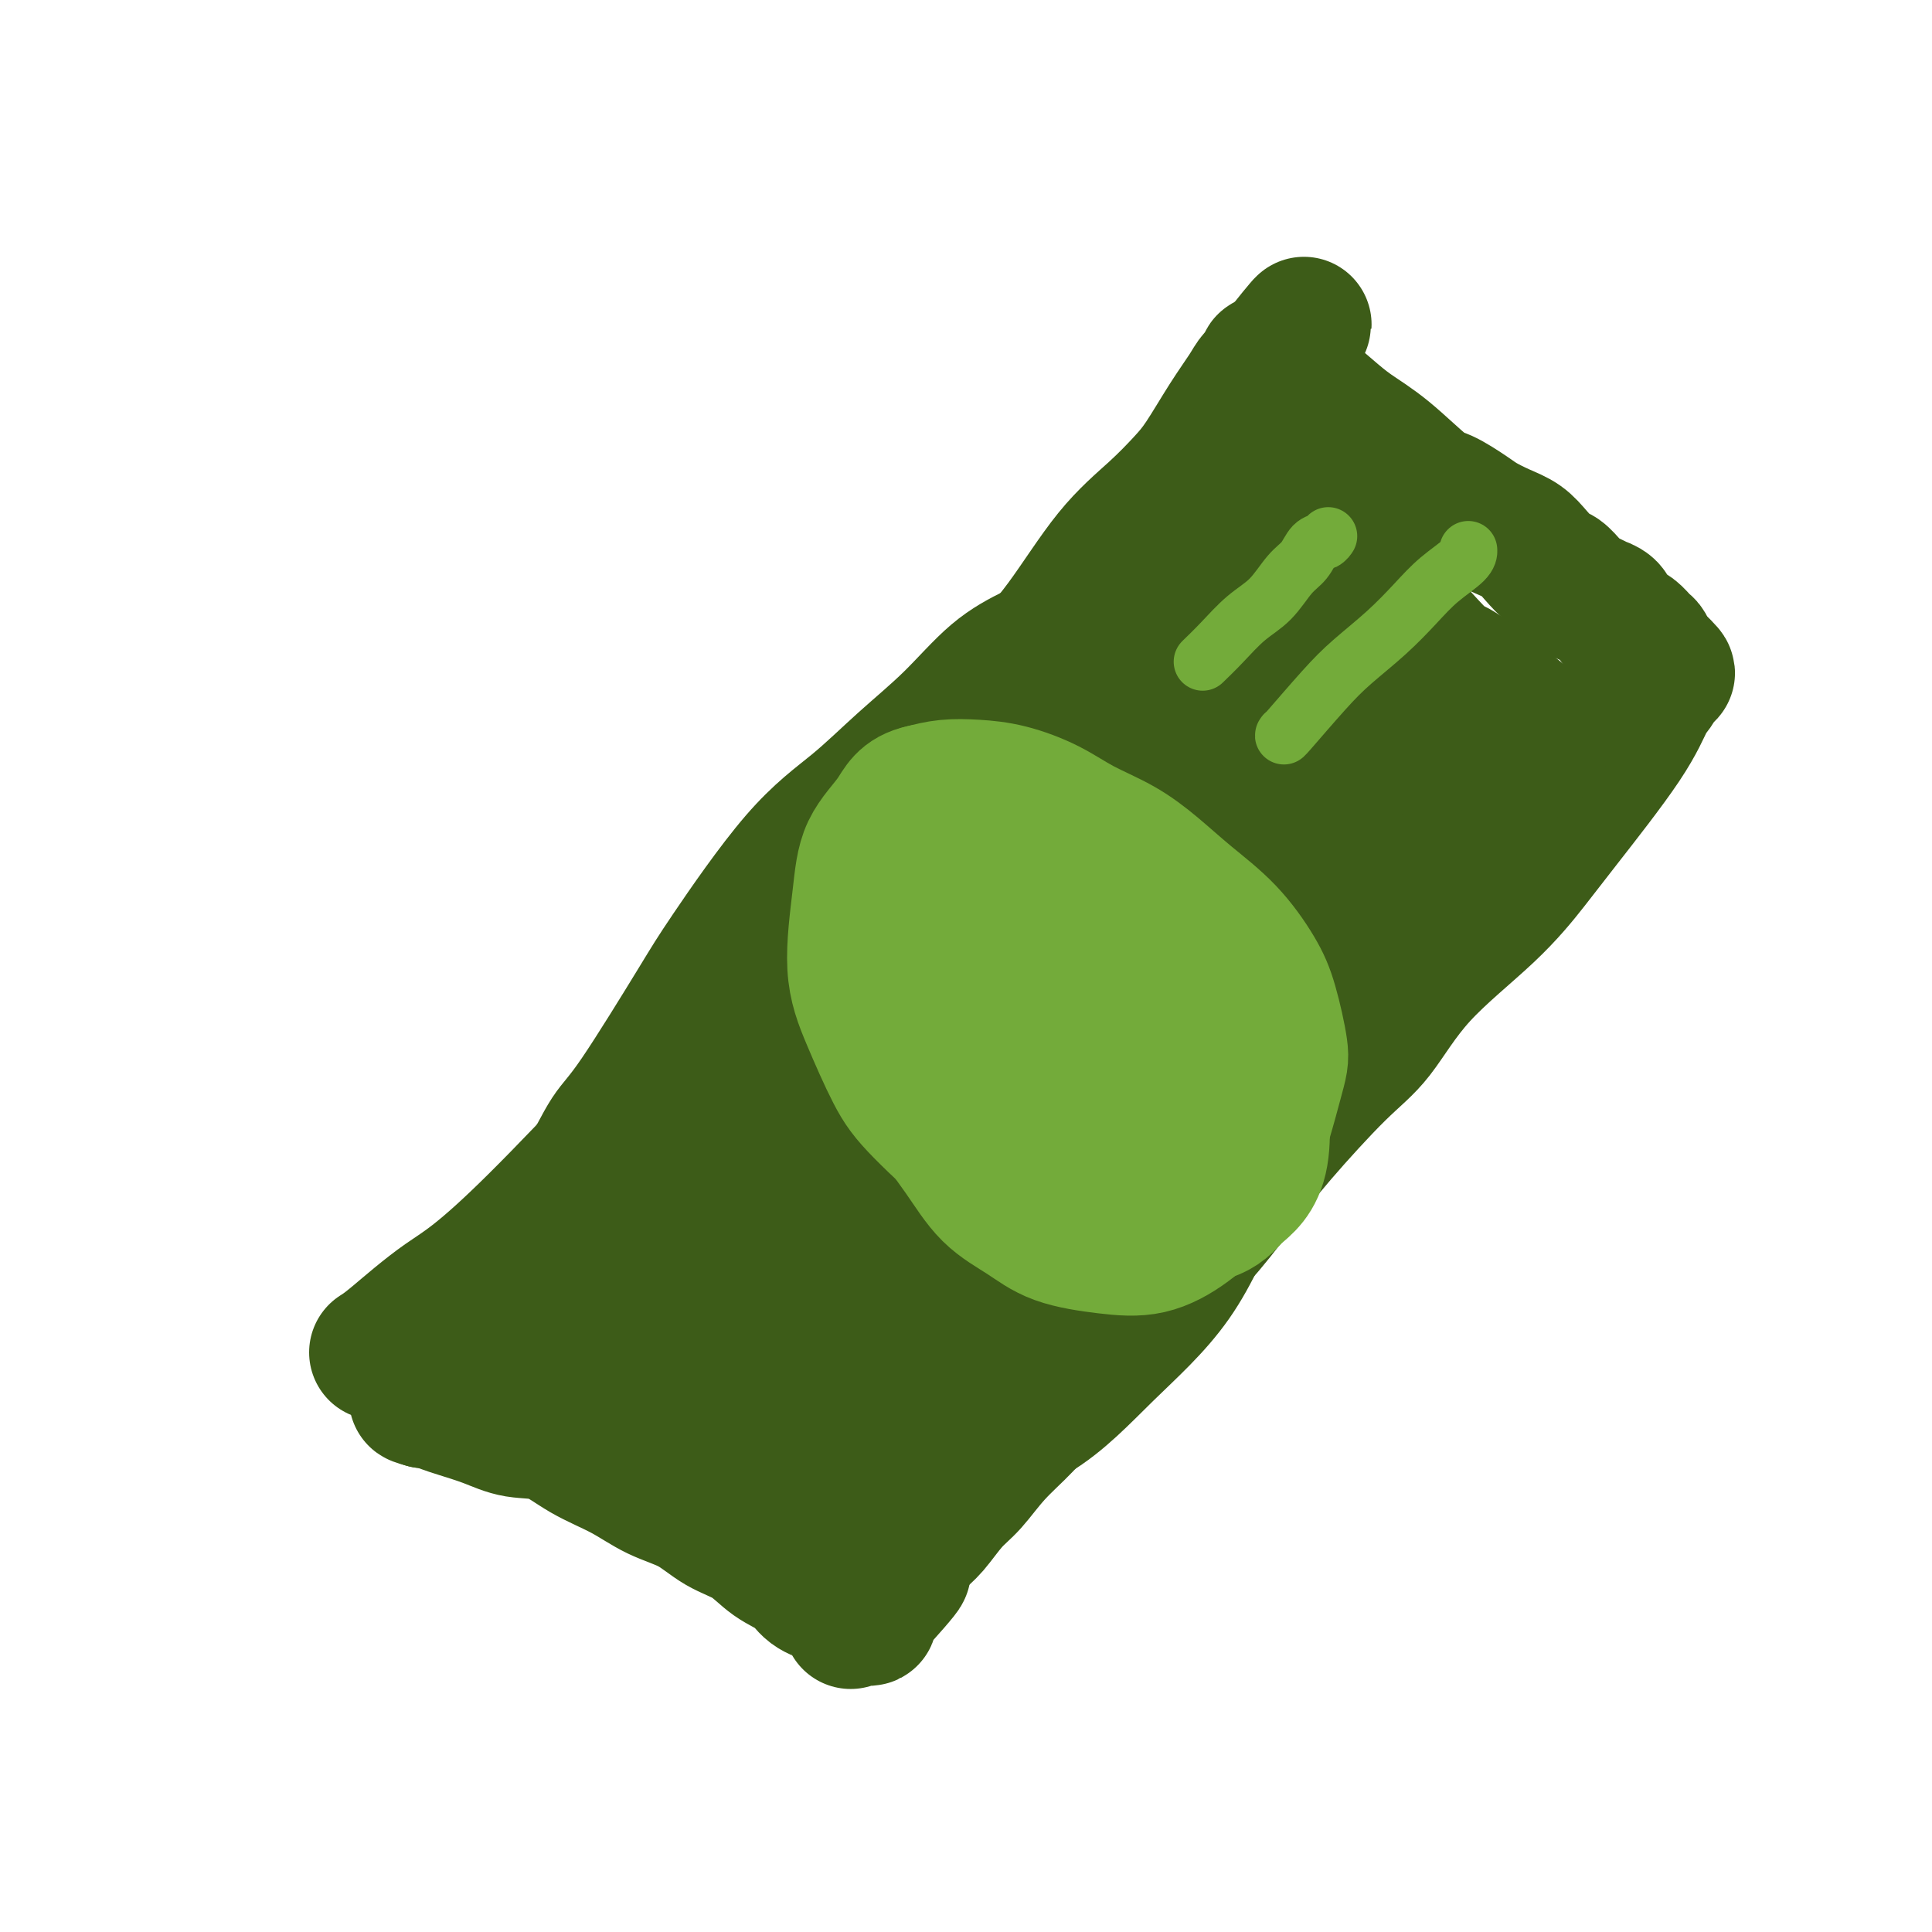
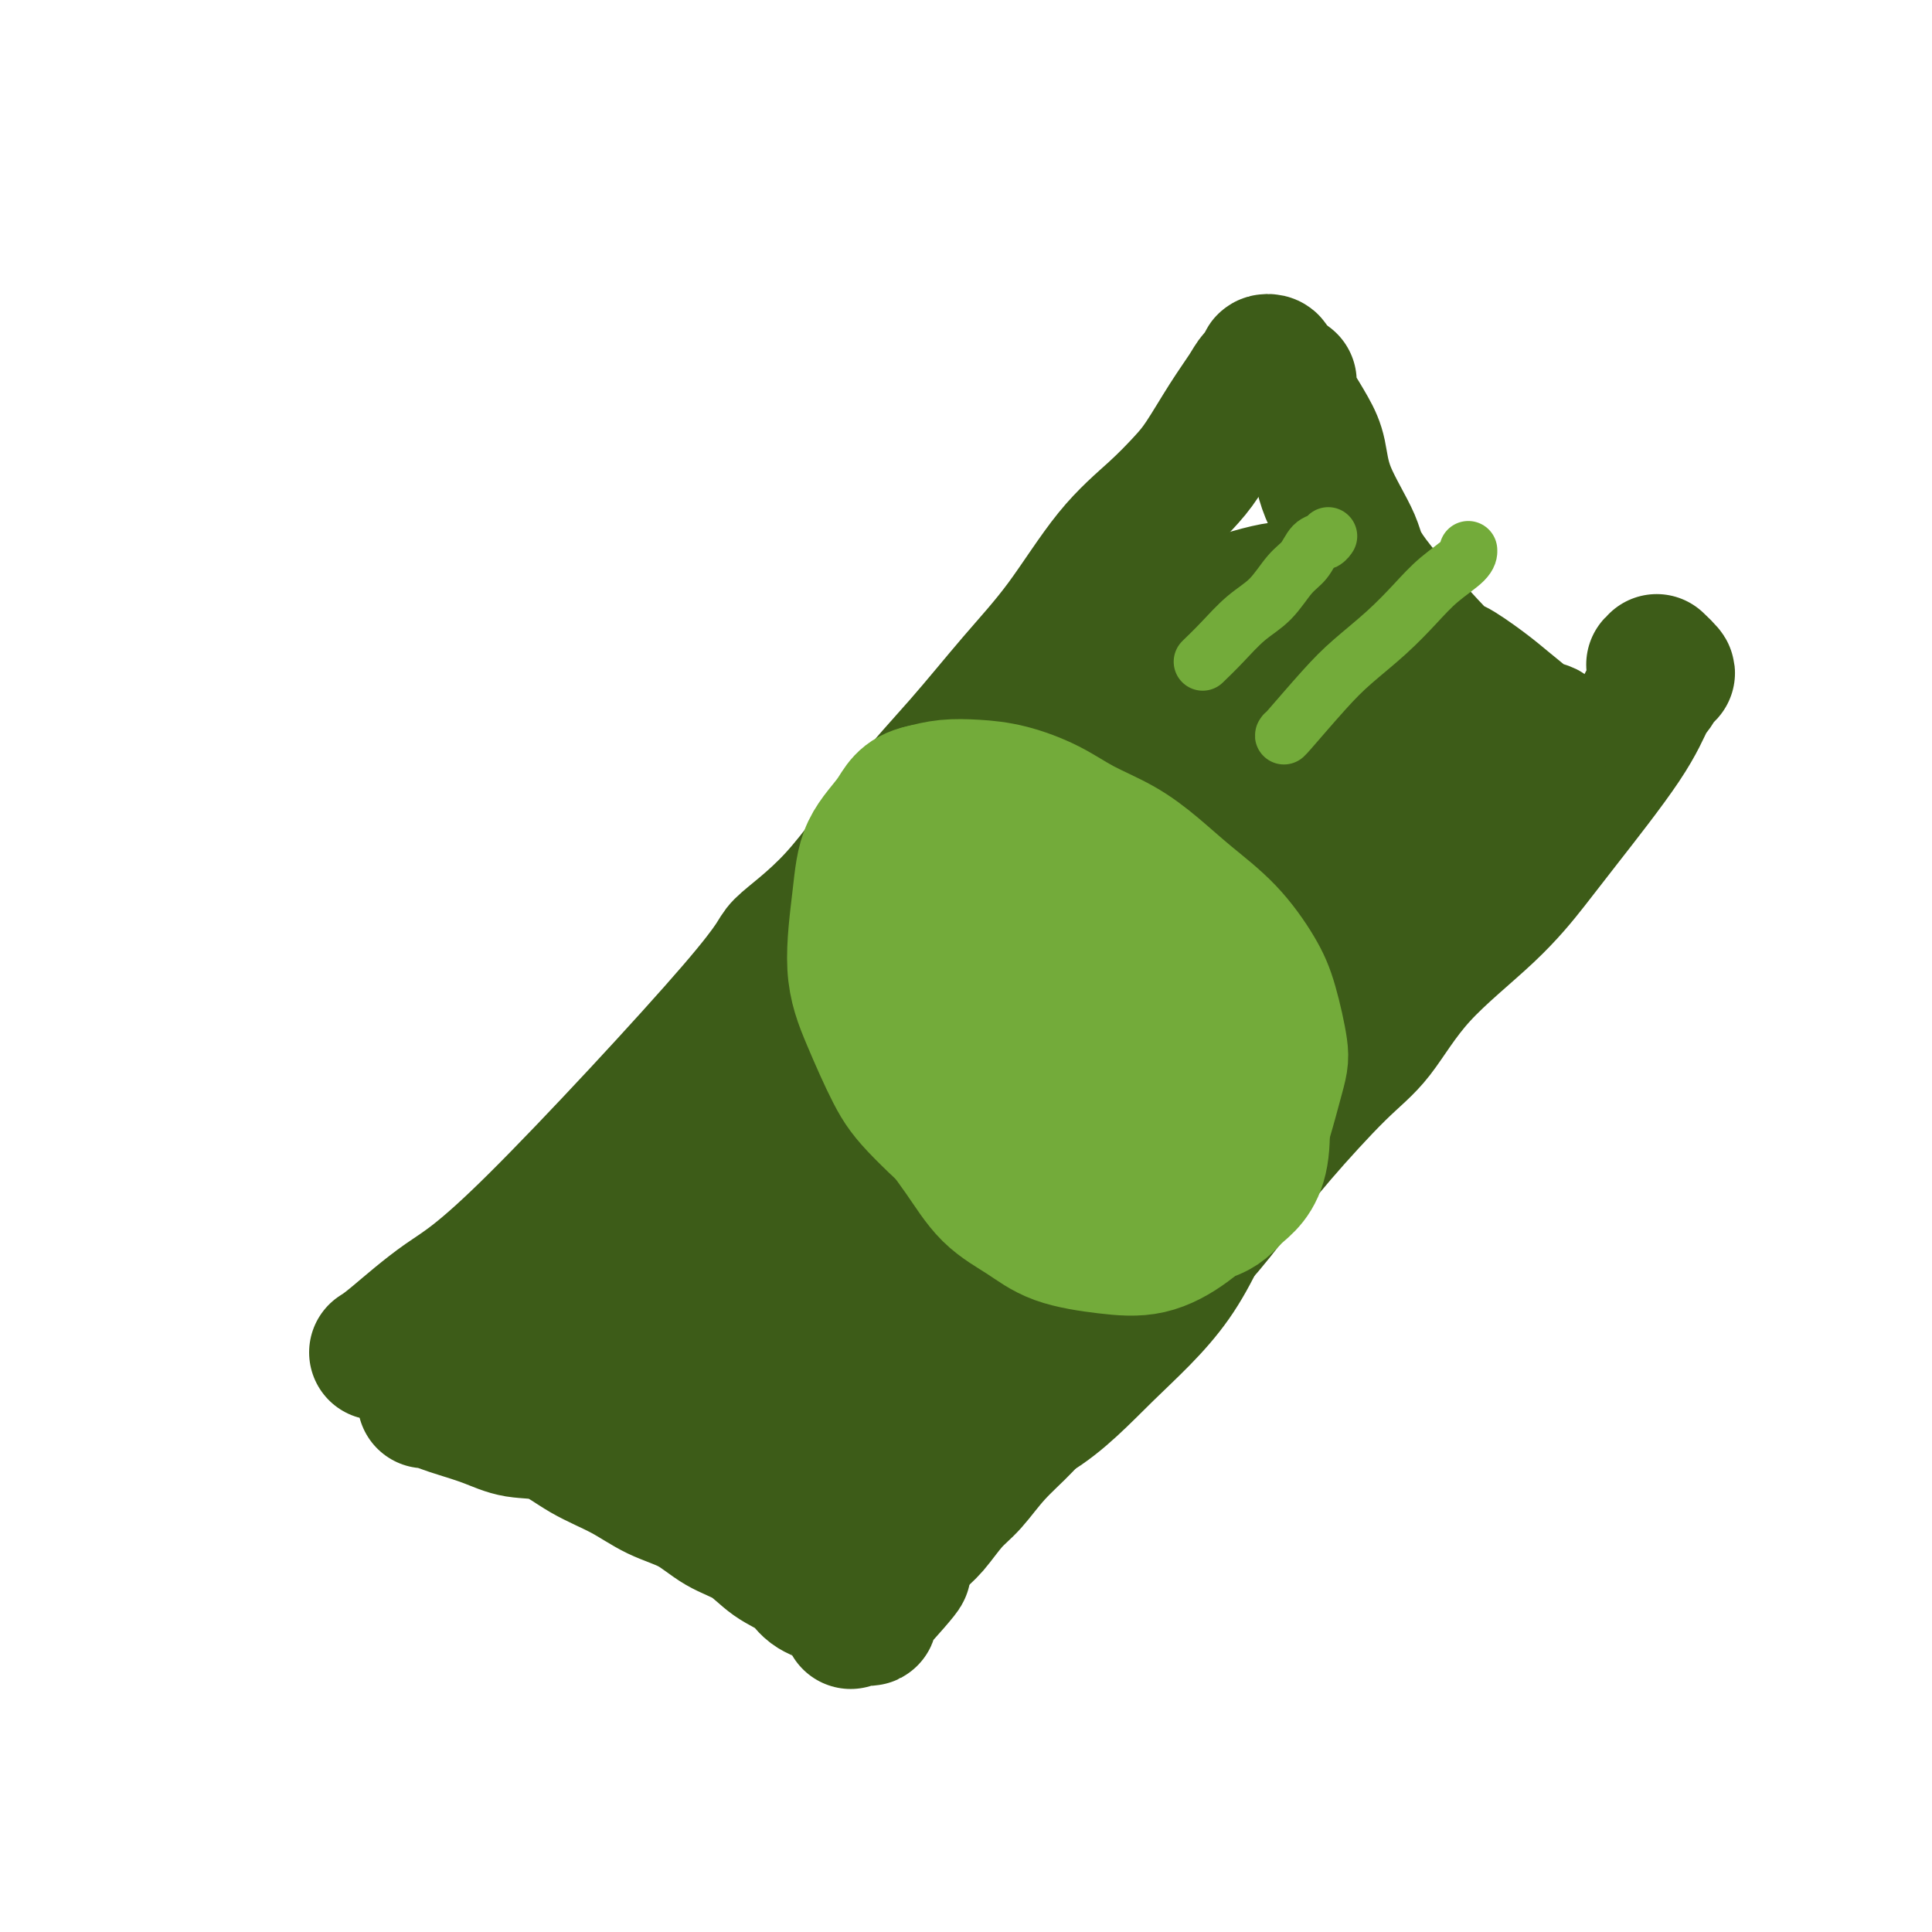
<svg xmlns="http://www.w3.org/2000/svg" viewBox="0 0 400 400" version="1.1">
  <g fill="none" stroke="#3D5C18" stroke-width="28" stroke-linecap="round" stroke-linejoin="round">
    <path d="M78,280c0.818,-0.515 1.637,-1.029 4,-3c2.363,-1.971 6.271,-5.398 10,-8c3.729,-2.602 7.280,-4.378 19,-16c11.720,-11.622 31.610,-33.088 41,-44c9.390,-10.912 8.279,-11.268 10,-13c1.721,-1.732 6.273,-4.840 11,-10c4.727,-5.160 9.629,-12.373 14,-18c4.371,-5.627 8.212,-9.669 12,-14c3.788,-4.331 7.525,-8.952 11,-13c3.475,-4.048 6.690,-7.524 10,-12c3.310,-4.476 6.716,-9.952 10,-14c3.284,-4.048 6.445,-6.666 9,-9c2.555,-2.334 4.504,-4.382 6,-6c1.496,-1.618 2.538,-2.804 4,-5c1.462,-2.196 3.343,-5.401 5,-8c1.657,-2.599 3.089,-4.592 4,-6c0.911,-1.408 1.302,-2.231 2,-3c0.698,-0.769 1.702,-1.485 2,-2c0.298,-0.515 -0.112,-0.831 0,-1c0.112,-0.169 0.746,-0.191 1,0c0.254,0.191 0.127,0.596 0,1" />
-     <path d="M263,76c13.826,-17.127 3.390,-4.945 0,0c-3.390,4.945 0.264,2.654 2,2c1.736,-0.654 1.552,0.331 2,1c0.448,0.669 1.527,1.024 3,2c1.473,0.976 3.340,2.574 5,4c1.660,1.426 3.113,2.679 5,4c1.887,1.321 4.209,2.710 7,5c2.791,2.290 6.052,5.481 8,7c1.948,1.519 2.584,1.365 4,2c1.416,0.635 3.614,2.059 5,3c1.386,0.941 1.961,1.397 3,2c1.039,0.603 2.543,1.351 4,2c1.457,0.649 2.866,1.200 4,2c1.134,0.800 1.992,1.849 3,3c1.008,1.151 2.167,2.402 3,3c0.833,0.598 1.339,0.541 2,1c0.661,0.459 1.478,1.433 2,2c0.522,0.567 0.751,0.726 1,1c0.249,0.274 0.519,0.664 1,1c0.481,0.336 1.175,0.617 2,1c0.825,0.383 1.782,0.866 2,1c0.218,0.134 -0.304,-0.081 0,0c0.304,0.081 1.433,0.460 2,1c0.567,0.540 0.572,1.243 1,2c0.428,0.757 1.280,1.568 2,2c0.720,0.432 1.307,0.484 2,1c0.693,0.516 1.492,1.498 2,2c0.508,0.502 0.724,0.526 1,1c0.276,0.474 0.613,1.397 1,2c0.387,0.603 0.825,0.887 1,1c0.175,0.113 0.088,0.057 0,0" />
    <path d="M343,137c4.331,4.090 1.160,1.816 0,1c-1.160,-0.816 -0.309,-0.174 0,0c0.309,0.174 0.078,-0.119 0,0c-0.078,0.119 -0.001,0.650 0,1c0.001,0.350 -0.074,0.518 0,1c0.074,0.482 0.298,1.279 0,2c-0.298,0.721 -1.117,1.366 -2,3c-0.883,1.634 -1.829,4.258 -5,9c-3.171,4.742 -8.566,11.601 -12,16c-3.434,4.399 -4.908,6.339 -7,9c-2.092,2.661 -4.802,6.042 -9,10c-4.198,3.958 -9.885,8.492 -14,13c-4.115,4.508 -6.658,8.990 -9,12c-2.342,3.010 -4.483,4.546 -8,8c-3.517,3.454 -8.410,8.824 -12,13c-3.590,4.176 -5.878,7.158 -8,10c-2.122,2.842 -4.080,5.543 -7,9c-2.920,3.457 -6.803,7.669 -10,11c-3.197,3.331 -5.708,5.782 -8,8c-2.292,2.218 -4.363,4.204 -7,7c-2.637,2.796 -5.839,6.402 -8,9c-2.161,2.598 -3.282,4.187 -5,6c-1.718,1.813 -4.035,3.849 -6,6c-1.965,2.151 -3.579,4.416 -5,6c-1.421,1.584 -2.649,2.486 -4,4c-1.351,1.514 -2.825,3.638 -4,5c-1.175,1.362 -2.050,1.960 -3,3c-0.950,1.040 -1.975,2.520 -3,4" />
    <path d="M187,323c-20.471,23.026 -6.647,8.590 -2,4c4.647,-4.590 0.117,0.665 -2,3c-2.117,2.335 -1.820,1.750 -2,2c-0.180,0.250 -0.837,1.335 -1,2c-0.163,0.665 0.167,0.911 0,1c-0.167,0.089 -0.832,0.021 -1,0c-0.168,-0.021 0.160,0.006 0,0c-0.160,-0.006 -0.807,-0.046 -1,0c-0.193,0.046 0.068,0.179 0,0c-0.068,-0.179 -0.467,-0.670 -1,-1c-0.533,-0.330 -1.202,-0.499 -2,-1c-0.798,-0.501 -1.727,-1.334 -3,-2c-1.273,-0.666 -2.891,-1.163 -4,-2c-1.109,-0.837 -1.708,-2.013 -3,-3c-1.292,-0.987 -3.278,-1.785 -5,-3c-1.722,-1.215 -3.181,-2.845 -5,-4c-1.819,-1.155 -3.997,-1.834 -6,-3c-2.003,-1.166 -3.832,-2.821 -6,-4c-2.168,-1.179 -4.676,-1.884 -7,-3c-2.324,-1.116 -4.464,-2.645 -7,-4c-2.536,-1.355 -5.467,-2.538 -8,-4c-2.533,-1.462 -4.670,-3.204 -7,-4c-2.330,-0.796 -4.855,-0.648 -7,-1c-2.145,-0.352 -3.909,-1.205 -6,-2c-2.091,-0.795 -4.508,-1.534 -6,-2c-1.492,-0.466 -2.060,-0.661 -3,-1c-0.940,-0.339 -2.253,-0.822 -3,-1c-0.747,-0.178 -0.928,-0.051 -1,0c-0.072,0.051 -0.036,0.025 0,0" />
-     <path d="M88,290c-3.846,-1.090 -0.462,-0.316 1,0c1.462,0.316 1.003,0.175 1,0c-0.003,-0.175 0.450,-0.384 1,-1c0.550,-0.616 1.196,-1.640 2,-3c0.804,-1.360 1.767,-3.056 3,-5c1.233,-1.944 2.737,-4.137 4,-6c1.263,-1.863 2.284,-3.398 5,-7c2.716,-3.602 7.128,-9.272 9,-12c1.872,-2.728 1.205,-2.515 2,-4c0.795,-1.485 3.054,-4.666 5,-8c1.946,-3.334 3.580,-6.819 5,-9c1.420,-2.181 2.627,-3.059 6,-8c3.373,-4.941 8.912,-13.946 12,-19c3.088,-5.054 3.726,-6.157 7,-11c3.274,-4.843 9.184,-13.425 14,-19c4.816,-5.575 8.537,-8.144 12,-11c3.463,-2.856 6.668,-6.001 10,-9c3.332,-2.999 6.793,-5.852 10,-9c3.207,-3.148 6.162,-6.592 9,-9c2.838,-2.408 5.561,-3.782 8,-5c2.439,-1.218 4.596,-2.282 8,-5c3.404,-2.718 8.056,-7.091 11,-10c2.944,-2.909 4.181,-4.354 6,-6c1.819,-1.646 4.219,-3.494 6,-5c1.781,-1.506 2.942,-2.669 4,-4c1.058,-1.331 2.013,-2.831 3,-4c0.987,-1.169 2.008,-2.007 3,-3c0.992,-0.993 1.957,-2.143 3,-4c1.043,-1.857 2.166,-4.423 3,-6c0.834,-1.577 1.381,-2.165 2,-3c0.619,-0.835 1.309,-1.918 2,-3" />
    <path d="M265,82c3.258,-4.678 1.404,-2.874 1,-2c-0.404,0.874 0.641,0.818 1,1c0.359,0.182 0.032,0.602 0,1c-0.032,0.398 0.230,0.774 1,2c0.770,1.226 2.048,3.303 3,5c0.952,1.697 1.580,3.013 2,5c0.420,1.987 0.633,4.645 2,8c1.367,3.355 3.888,7.409 5,10c1.112,2.591 0.816,3.721 4,8c3.184,4.279 9.847,11.707 13,15c3.153,3.293 2.795,2.452 4,3c1.205,0.548 3.973,2.486 6,4c2.027,1.514 3.314,2.604 5,4c1.686,1.396 3.770,3.099 5,4c1.230,0.901 1.606,1.001 2,1c0.394,-0.001 0.805,-0.103 1,0c0.195,0.103 0.175,0.411 0,1c-0.175,0.589 -0.505,1.457 -1,2c-0.495,0.543 -1.156,0.759 -5,4c-3.844,3.241 -10.870,9.507 -16,15c-5.130,5.493 -8.364,10.214 -13,15c-4.636,4.786 -10.675,9.637 -16,15c-5.325,5.363 -9.938,11.238 -15,17c-5.062,5.762 -10.573,11.410 -16,17c-5.427,5.590 -10.769,11.120 -15,16c-4.231,4.880 -7.352,9.108 -10,12c-2.648,2.892 -4.824,4.446 -7,6" />
    <path d="M206,271c-18.682,19.708 -8.387,8.979 -6,6c2.387,-2.979 -3.133,1.794 -6,4c-2.867,2.206 -3.082,1.847 -4,2c-0.918,0.153 -2.540,0.819 -3,1c-0.460,0.181 0.241,-0.122 0,0c-0.241,0.122 -1.424,0.670 0,-2c1.424,-2.670 5.455,-8.559 9,-14c3.545,-5.441 6.605,-10.435 11,-17c4.395,-6.565 10.125,-14.701 16,-23c5.875,-8.299 11.895,-16.760 18,-25c6.105,-8.240 12.296,-16.258 18,-23c5.704,-6.742 10.923,-12.207 14,-15c3.077,-2.793 4.012,-2.912 5,-4c0.988,-1.088 2.028,-3.145 3,-4c0.972,-0.855 1.874,-0.510 1,0c-0.874,0.510 -3.525,1.183 -8,5c-4.475,3.817 -10.776,10.778 -17,17c-6.224,6.222 -12.372,11.706 -19,18c-6.628,6.294 -13.737,13.397 -21,20c-7.263,6.603 -14.679,12.707 -20,18c-5.321,5.293 -8.546,9.777 -11,13c-2.454,3.223 -4.138,5.185 -6,7c-1.862,1.815 -3.902,3.484 -5,5c-1.098,1.516 -1.253,2.881 -2,4c-0.747,1.119 -2.086,1.994 0,1c2.086,-0.994 7.596,-3.855 13,-9c5.404,-5.145 10.702,-12.572 16,-20" />
    <path d="M202,236c5.436,-7.254 11.027,-15.388 17,-24c5.973,-8.612 12.327,-17.703 18,-26c5.673,-8.297 10.663,-15.799 15,-23c4.337,-7.201 8.020,-14.100 10,-18c1.980,-3.900 2.257,-4.800 3,-6c0.743,-1.200 1.953,-2.701 2,-4c0.047,-1.299 -1.069,-2.395 -5,1c-3.931,3.395 -10.677,11.280 -19,20c-8.323,8.720 -18.224,18.276 -27,28c-8.776,9.724 -16.427,19.615 -24,28c-7.573,8.385 -15.069,15.262 -20,21c-4.931,5.738 -7.297,10.336 -9,13c-1.703,2.664 -2.742,3.392 -3,4c-0.258,0.608 0.265,1.094 0,2c-0.265,0.906 -1.318,2.231 4,-1c5.318,-3.231 17.009,-11.018 26,-19c8.991,-7.982 15.284,-16.160 22,-24c6.716,-7.840 13.855,-15.342 20,-23c6.145,-7.658 11.295,-15.473 16,-23c4.705,-7.527 8.966,-14.765 12,-20c3.034,-5.235 4.842,-8.465 6,-11c1.158,-2.535 1.667,-4.374 2,-6c0.333,-1.626 0.491,-3.040 -2,-3c-2.491,0.040 -7.630,1.535 -12,3c-4.370,1.465 -7.970,2.899 -15,9c-7.030,6.101 -17.492,16.869 -26,26c-8.508,9.131 -15.064,16.626 -22,25c-6.936,8.374 -14.251,17.626 -21,27c-6.749,9.374 -12.932,18.870 -19,28c-6.068,9.130 -12.019,17.894 -15,23c-2.981,5.106 -2.990,6.553 -3,8" />
    <path d="M133,271c-5.976,9.910 -2.416,5.183 -1,4c1.416,-1.183 0.688,1.176 4,-1c3.312,-2.176 10.662,-8.887 18,-16c7.338,-7.113 14.662,-14.629 24,-25c9.338,-10.371 20.688,-23.596 28,-32c7.312,-8.404 10.585,-11.985 16,-18c5.415,-6.015 12.973,-14.462 17,-19c4.027,-4.538 4.524,-5.166 5,-6c0.476,-0.834 0.929,-1.872 2,-3c1.071,-1.128 2.758,-2.344 0,-1c-2.758,1.344 -9.960,5.248 -17,11c-7.040,5.752 -13.918,13.353 -21,21c-7.082,7.647 -14.367,15.341 -21,22c-6.633,6.659 -12.613,12.283 -18,19c-5.387,6.717 -10.181,14.525 -14,21c-3.819,6.475 -6.665,11.615 -8,15c-1.335,3.385 -1.160,5.013 -1,7c0.160,1.987 0.306,4.333 1,6c0.694,1.667 1.935,2.656 3,4c1.065,1.344 1.955,3.044 6,4c4.045,0.956 11.244,1.167 17,1c5.756,-0.167 10.069,-0.712 14,-2c3.931,-1.288 7.481,-3.319 11,-6c3.519,-2.681 7.006,-6.012 9,-9c1.994,-2.988 2.493,-5.633 3,-8c0.507,-2.367 1.021,-4.455 0,-7c-1.021,-2.545 -3.577,-5.547 -9,-7c-5.423,-1.453 -13.711,-1.359 -21,0c-7.289,1.359 -13.578,3.981 -21,6c-7.422,2.019 -15.978,3.434 -23,5c-7.022,1.566 -12.511,3.283 -18,5" />
    <path d="M118,262c-11.410,2.591 -8.935,1.070 -9,1c-0.065,-0.070 -2.672,1.311 -4,2c-1.328,0.689 -1.379,0.688 0,2c1.379,1.312 4.188,3.939 8,7c3.812,3.061 8.626,6.556 16,10c7.374,3.444 17.308,6.839 23,9c5.692,2.161 7.143,3.090 11,4c3.857,0.910 10.120,1.802 14,2c3.880,0.198 5.379,-0.298 7,-1c1.621,-0.702 3.365,-1.612 5,-3c1.635,-1.388 3.160,-3.256 4,-5c0.840,-1.744 0.996,-3.366 1,-5c0.004,-1.634 -0.145,-3.280 -4,-6c-3.855,-2.720 -11.415,-6.515 -17,-8c-5.585,-1.485 -9.195,-0.661 -14,0c-4.805,0.661 -10.804,1.159 -15,2c-4.196,0.841 -6.587,2.025 -9,3c-2.413,0.975 -4.847,1.740 -7,3c-2.153,1.260 -4.027,3.013 -5,5c-0.973,1.987 -1.047,4.207 -1,6c0.047,1.793 0.215,3.160 4,6c3.785,2.840 11.188,7.155 17,9c5.812,1.845 10.032,1.220 16,1c5.968,-0.220 13.685,-0.037 20,-1c6.315,-0.963 11.227,-3.074 17,-5c5.773,-1.926 12.408,-3.669 18,-7c5.592,-3.331 10.142,-8.252 15,-13c4.858,-4.748 10.024,-9.324 14,-15c3.976,-5.676 6.763,-12.451 10,-20c3.237,-7.549 6.925,-15.871 10,-24c3.075,-8.129 5.538,-16.064 8,-24" />
    <path d="M271,197c5.459,-14.641 5.106,-17.242 6,-23c0.894,-5.758 3.035,-14.672 4,-20c0.965,-5.328 0.755,-7.070 1,-9c0.245,-1.930 0.947,-4.050 -1,-5c-1.947,-0.950 -6.541,-0.731 -8,-1c-1.459,-0.269 0.219,-1.025 -2,2c-2.219,3.025 -8.335,9.831 -13,16c-4.665,6.169 -7.878,11.700 -12,18c-4.122,6.300 -9.152,13.369 -13,21c-3.848,7.631 -6.513,15.823 -8,22c-1.487,6.177 -1.797,10.339 -2,13c-0.203,2.661 -0.299,3.821 0,6c0.299,2.179 0.992,5.378 5,5c4.008,-0.378 11.329,-4.332 17,-9c5.671,-4.668 9.690,-10.048 14,-16c4.310,-5.952 8.911,-12.474 13,-19c4.089,-6.526 7.667,-13.054 11,-20c3.333,-6.946 6.422,-14.310 8,-19c1.578,-4.690 1.646,-6.707 2,-10c0.354,-3.293 0.994,-7.863 1,-11c0.006,-3.137 -0.622,-4.843 -1,-6c-0.378,-1.157 -0.508,-1.767 -3,-1c-2.492,0.767 -7.347,2.911 -12,7c-4.653,4.089 -9.103,10.122 -13,16c-3.897,5.878 -7.240,11.602 -10,16c-2.760,4.398 -4.936,7.469 -6,10c-1.064,2.531 -1.017,4.521 -1,6c0.017,1.479 0.005,2.448 1,3c0.995,0.552 2.999,0.687 8,-1c5.001,-1.687 13.000,-5.196 17,-7c4.000,-1.804 4.000,-1.902 4,-2" />
    <path d="M278,179c3.500,-1.500 1.750,-0.750 0,0" />
  </g>
  <g fill="none" stroke="#73AB3A" stroke-width="28" stroke-linecap="round" stroke-linejoin="round">
    <path d="M187,175c-0.413,2.652 -0.826,5.304 -1,9c-0.174,3.696 -0.109,8.435 0,13c0.109,4.565 0.263,8.954 1,13c0.737,4.046 2.058,7.747 3,11c0.942,3.253 1.507,6.058 3,9c1.493,2.942 3.915,6.021 6,9c2.085,2.979 3.832,5.859 6,8c2.168,2.141 4.755,3.544 7,5c2.245,1.456 4.146,2.964 7,4c2.854,1.036 6.660,1.601 10,2c3.340,0.399 6.215,0.634 9,0c2.785,-0.634 5.480,-2.135 8,-4c2.520,-1.865 4.866,-4.094 7,-6c2.134,-1.906 4.057,-3.490 6,-8c1.943,-4.510 3.906,-11.947 5,-16c1.094,-4.053 1.320,-4.722 1,-7c-0.320,-2.278 -1.185,-6.166 -2,-9c-0.815,-2.834 -1.579,-4.614 -3,-7c-1.421,-2.386 -3.498,-5.380 -6,-8c-2.502,-2.620 -5.429,-4.868 -8,-7c-2.571,-2.132 -4.787,-4.147 -7,-6c-2.213,-1.853 -4.425,-3.544 -7,-5c-2.575,-1.456 -5.514,-2.678 -8,-4c-2.486,-1.322 -4.520,-2.744 -7,-4c-2.480,-1.256 -5.407,-2.347 -8,-3c-2.593,-0.653 -4.852,-0.868 -7,-1c-2.148,-0.132 -4.185,-0.181 -6,0c-1.815,0.181 -3.407,0.590 -5,1" />
    <path d="M191,164c-3.866,0.819 -4.531,2.867 -6,5c-1.469,2.133 -3.741,4.351 -5,7c-1.259,2.649 -1.506,5.727 -2,10c-0.494,4.273 -1.235,9.739 -1,14c0.235,4.261 1.446,7.316 3,11c1.554,3.684 3.450,7.995 5,11c1.550,3.005 2.755,4.704 6,8c3.245,3.296 8.529,8.191 12,11c3.471,2.809 5.128,3.533 8,5c2.872,1.467 6.958,3.678 11,5c4.042,1.322 8.041,1.756 11,2c2.959,0.244 4.879,0.299 8,0c3.121,-0.299 7.442,-0.952 10,-2c2.558,-1.048 3.352,-2.491 5,-4c1.648,-1.509 4.151,-3.082 5,-8c0.849,-4.918 0.044,-13.180 -2,-19c-2.044,-5.820 -5.328,-9.198 -9,-12c-3.672,-2.802 -7.731,-5.029 -12,-7c-4.269,-1.971 -8.746,-3.688 -12,-5c-3.254,-1.312 -5.284,-2.220 -8,-3c-2.716,-0.780 -6.120,-1.431 -9,-2c-2.880,-0.569 -5.238,-1.054 -7,-1c-1.762,0.054 -2.927,0.647 -4,1c-1.073,0.353 -2.054,0.465 -2,3c0.054,2.535 1.141,7.492 3,12c1.859,4.508 4.489,8.565 8,12c3.511,3.435 7.902,6.246 12,9c4.098,2.754 7.903,5.449 11,7c3.097,1.551 5.488,1.956 8,2c2.512,0.044 5.146,-0.273 7,-2c1.854,-1.727 2.927,-4.863 4,-8" />
    <path d="M249,226c0.704,-3.035 0.463,-6.621 0,-10c-0.463,-3.379 -1.149,-6.550 -4,-11c-2.851,-4.450 -7.866,-10.178 -12,-14c-4.134,-3.822 -7.387,-5.736 -13,-8c-5.613,-2.264 -13.586,-4.877 -18,-6c-4.414,-1.123 -5.268,-0.758 -7,0c-1.732,0.758 -4.342,1.907 -6,5c-1.658,3.093 -2.364,8.130 -2,12c0.364,3.870 1.799,6.572 5,11c3.201,4.428 8.167,10.581 13,14c4.833,3.419 9.532,4.104 13,5c3.468,0.896 5.706,2.004 8,2c2.294,-0.004 4.645,-1.120 7,-3c2.355,-1.880 4.716,-4.523 6,-7c1.284,-2.477 1.492,-4.789 2,-7c0.508,-2.211 1.316,-4.322 1,-6c-0.316,-1.678 -1.755,-2.924 -3,-4c-1.245,-1.076 -2.295,-1.983 -4,-2c-1.705,-0.017 -4.065,0.857 -6,2c-1.935,1.143 -3.447,2.555 -5,4c-1.553,1.445 -3.148,2.923 -4,5c-0.852,2.077 -0.960,4.751 -1,6c-0.040,1.249 -0.011,1.071 0,1c0.011,-0.071 0.006,-0.036 0,0" />
  </g>
  <g fill="none" stroke="#73AB3A" stroke-width="12" stroke-linecap="round" stroke-linejoin="round">
    <path d="M249,137c1.249,-1.210 2.498,-2.420 4,-4c1.502,-1.580 3.256,-3.530 5,-5c1.744,-1.470 3.479,-2.459 5,-4c1.521,-1.541 2.828,-3.632 4,-5c1.172,-1.368 2.209,-2.013 3,-3c0.791,-0.987 1.336,-2.316 2,-3c0.664,-0.684 1.448,-0.723 2,-1c0.552,-0.277 0.872,-0.794 1,-1c0.128,-0.206 0.064,-0.103 0,0" />
    <path d="M266,152c-0.234,0.339 -0.468,0.679 1,-1c1.468,-1.679 4.638,-5.376 7,-8c2.362,-2.624 3.915,-4.177 6,-6c2.085,-1.823 4.702,-3.918 7,-6c2.298,-2.082 4.276,-4.152 6,-6c1.724,-1.848 3.194,-3.475 5,-5c1.806,-1.525 3.948,-2.949 5,-4c1.052,-1.051 1.015,-1.729 1,-2c-0.015,-0.271 -0.007,-0.136 0,0" />
  </g>
</svg>